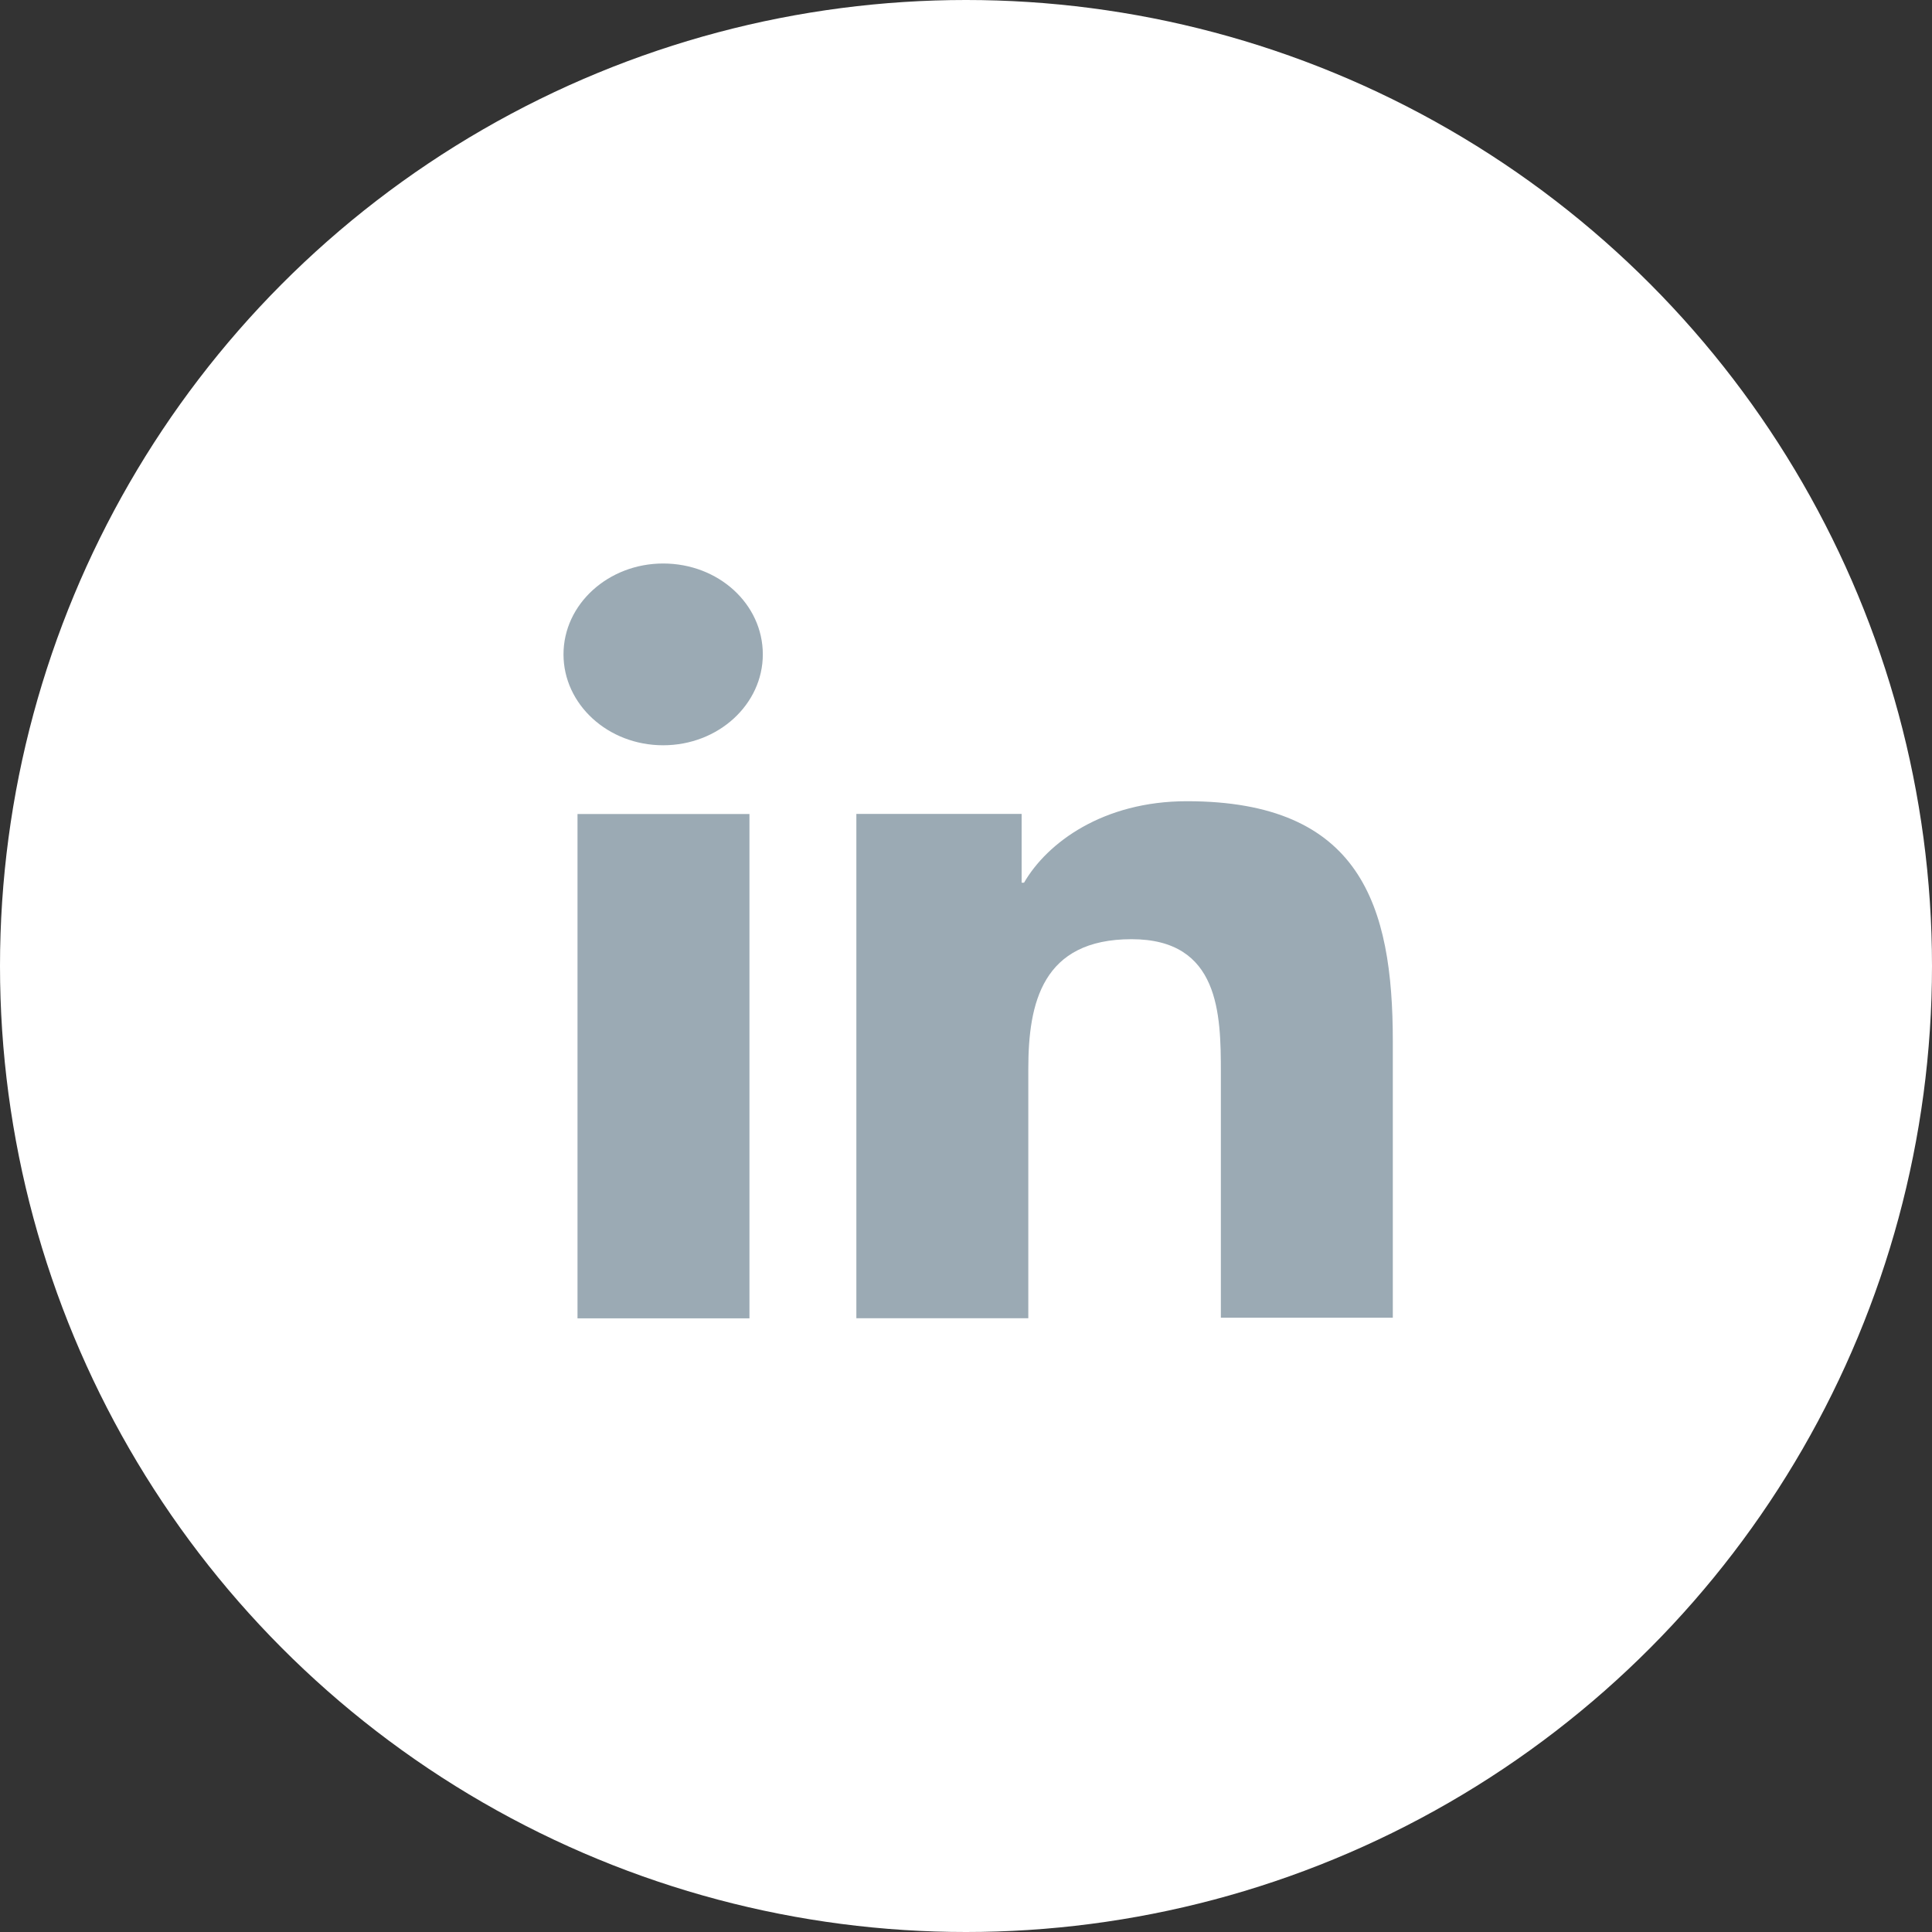
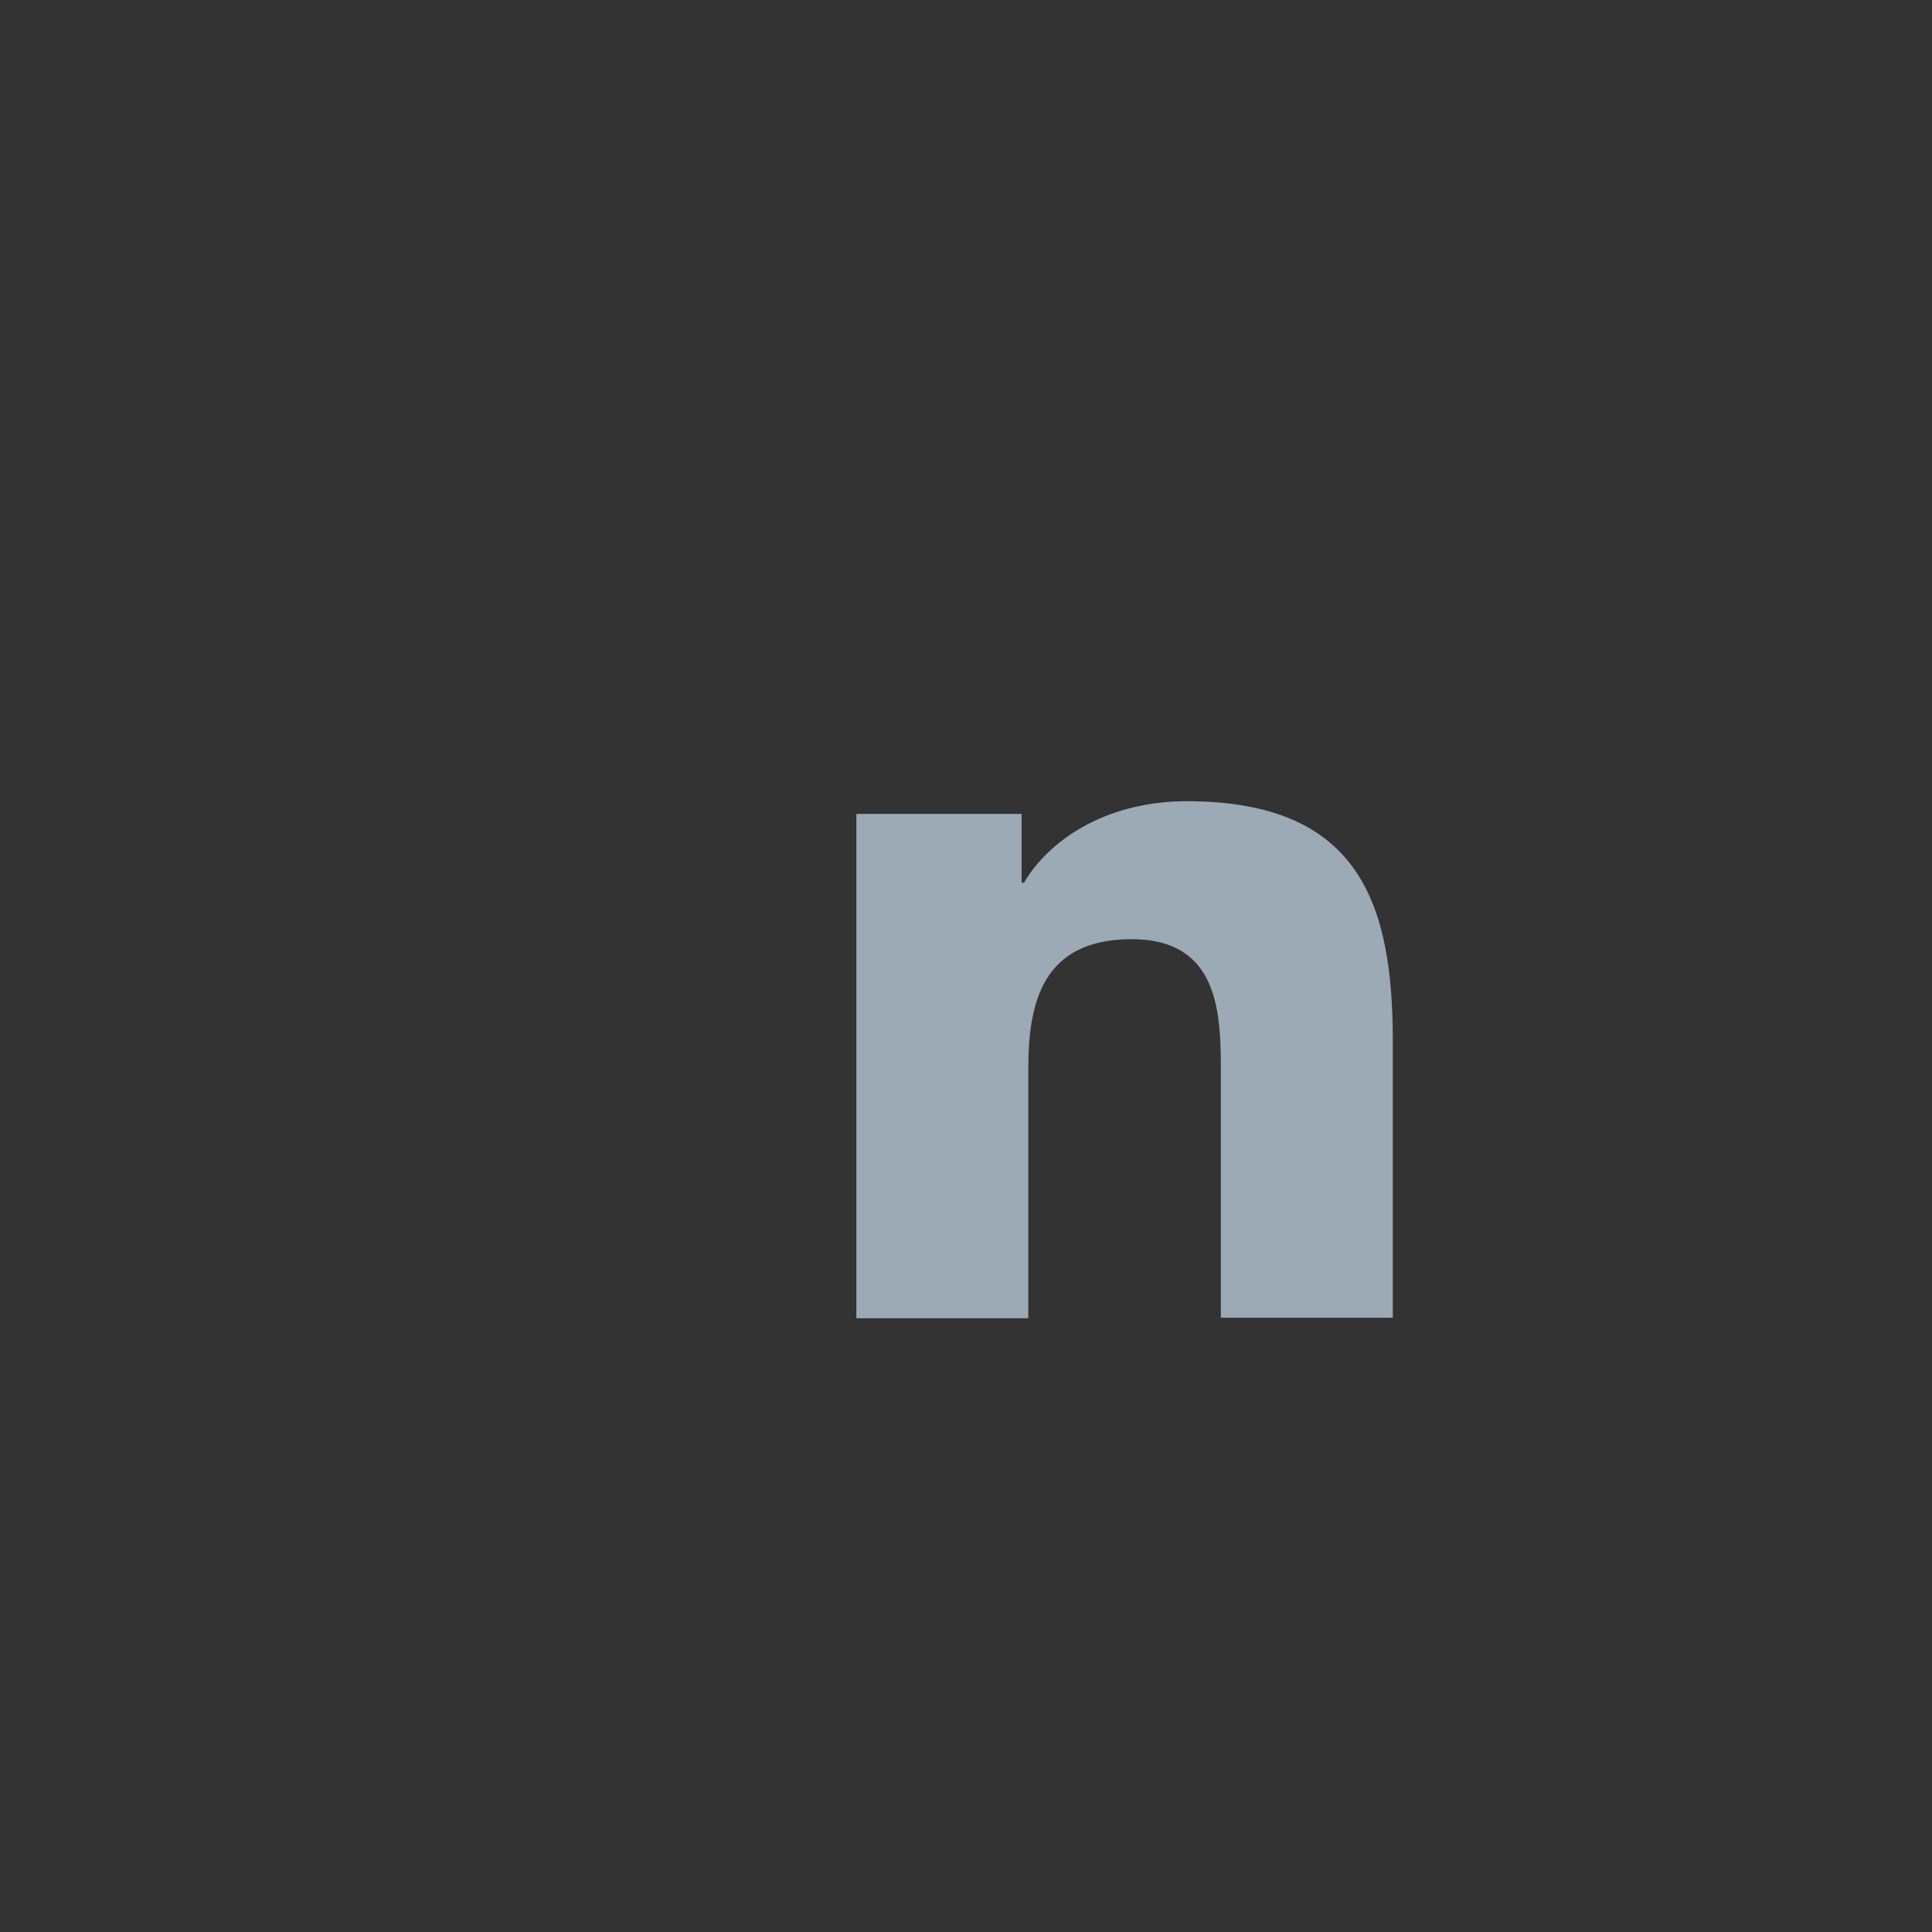
<svg xmlns="http://www.w3.org/2000/svg" width="24" height="24" viewBox="0 0 24 24" fill="none">
  <rect x="0" y="0" width="24" height="24" fill="#333333" stroke="none" />
-   <circle cx="12" cy="12" r="12" fill="white" />
-   <path d="M7.174 10.112H9.31V16.377H7.174V10.112ZM8.238 7C8.925 7 9.476 7.503 9.476 8.129C9.476 8.749 8.925 9.258 8.238 9.258C7.551 9.258 7 8.749 7 8.129C7 7.503 7.559 7 8.238 7Z" fill="#9BAAB4" />
  <path d="M10.645 10.111H12.691V10.965H12.721C13.008 10.469 13.702 9.953 14.744 9.953C16.902 9.953 17.302 11.247 17.302 12.934V16.369H15.166V13.326C15.166 12.597 15.151 11.667 14.057 11.667C12.947 11.667 12.774 12.459 12.774 13.278V16.376H10.638V10.111H10.645Z" fill="#9BAAB4" />
</svg>